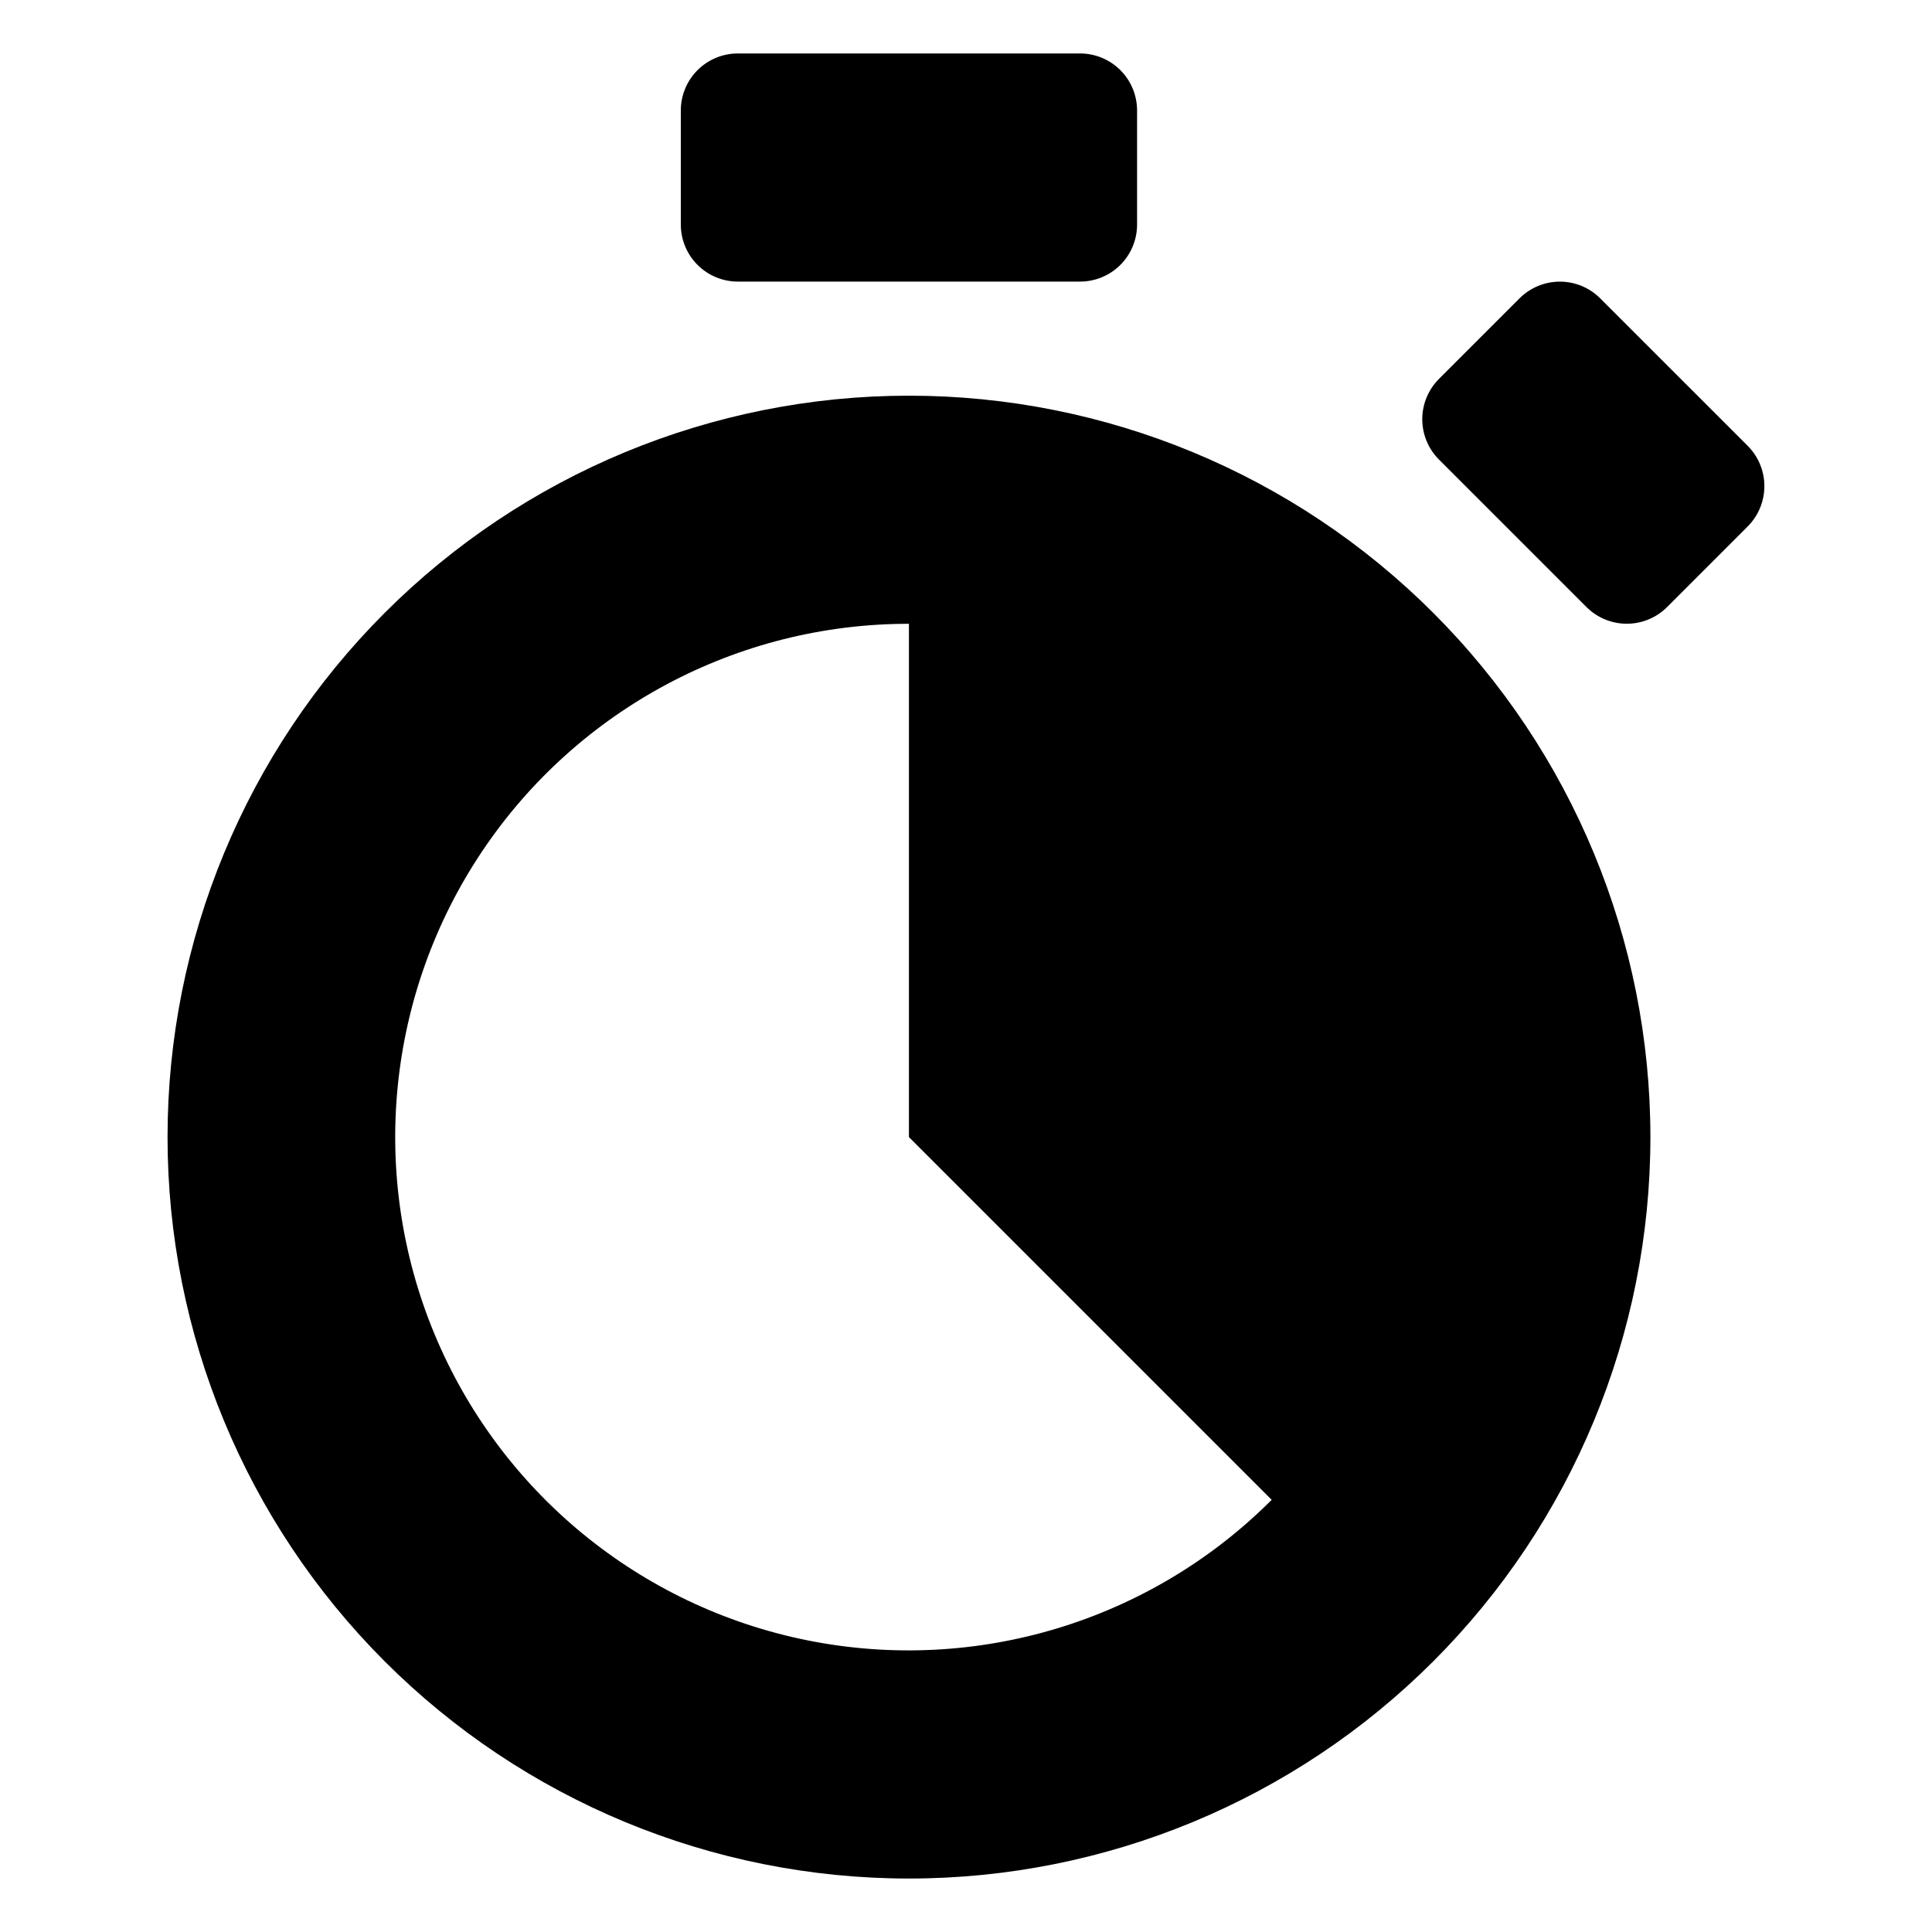
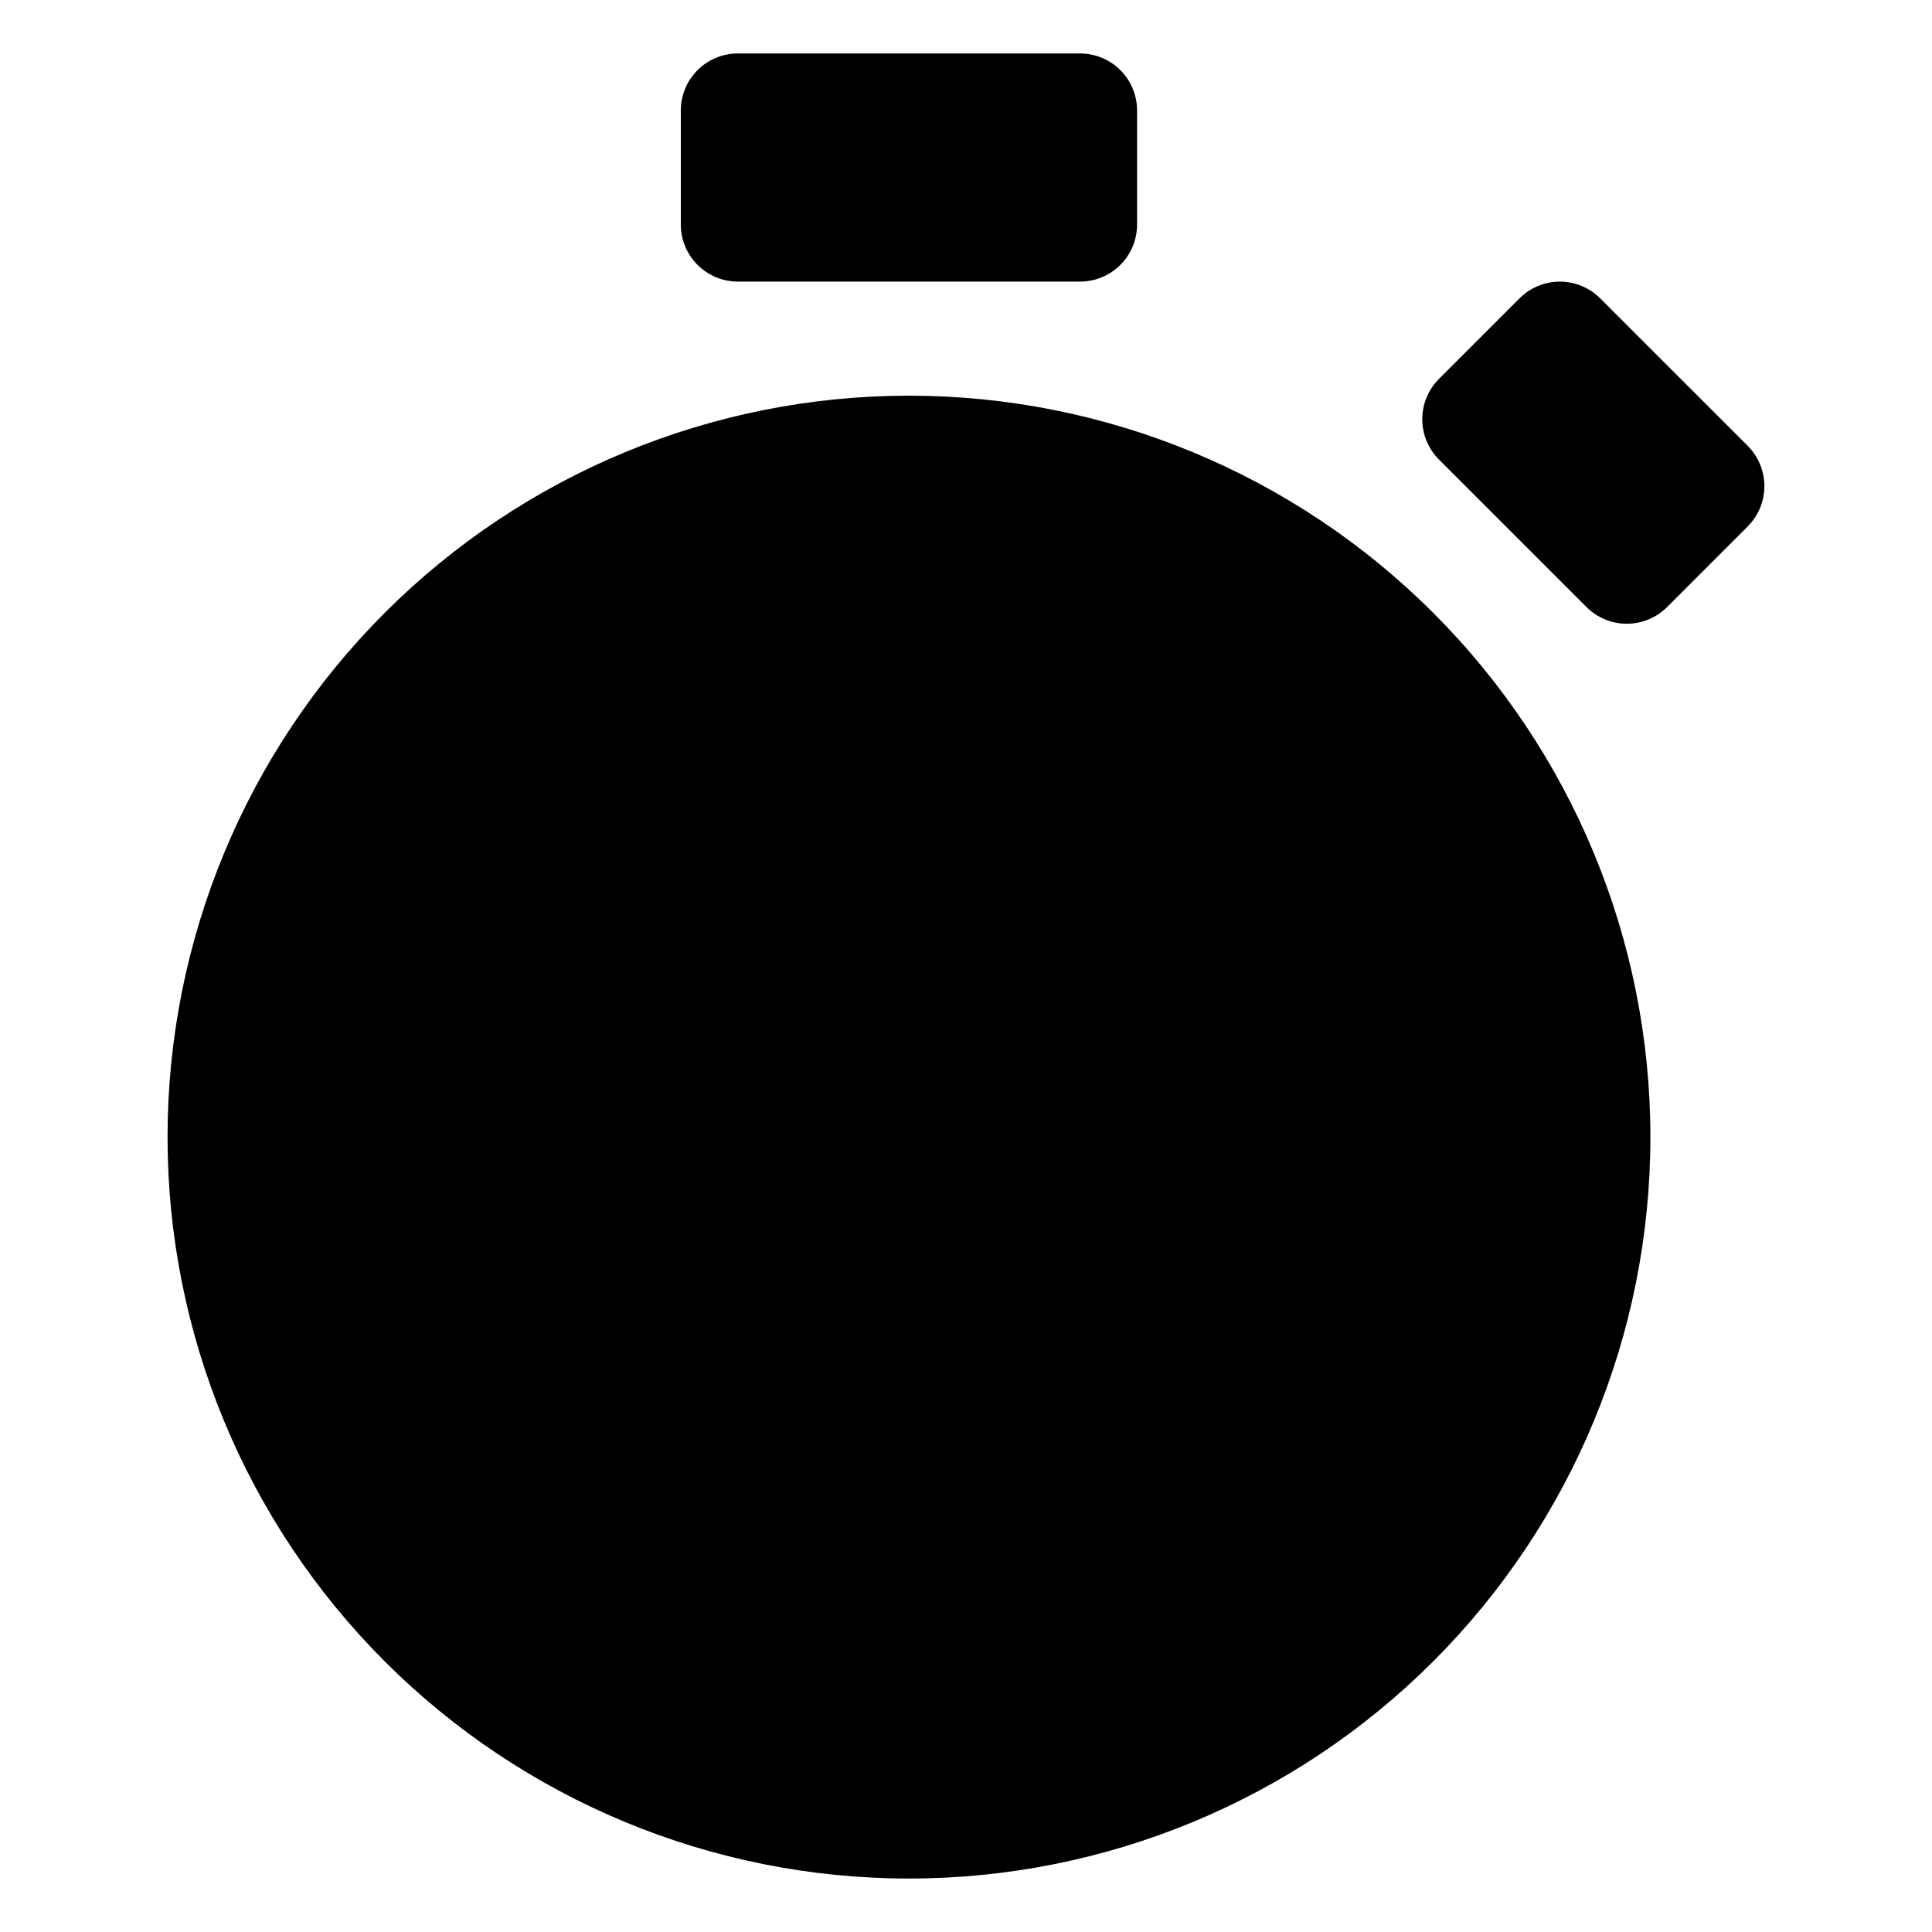
<svg xmlns="http://www.w3.org/2000/svg" fill="#000000" width="800px" height="800px" version="1.1" viewBox="144 144 512 512">
-   <path d="m188.4 445.34c0 52.113 20.703 102.09 57.551 138.94 36.848 36.848 86.824 57.551 138.93 57.551 52.113 0 102.09-20.703 138.94-57.551 36.848-36.848 57.551-86.824 57.551-138.94 0-52.109-20.703-102.09-57.551-138.93-36.848-36.848-86.824-57.551-138.94-57.551-52.109 0-102.09 20.703-138.93 57.551-36.848 36.848-57.551 86.824-57.551 138.93zm196.48-136.03v136.03l96.129 96.129c-32.117 32.156-78.176 46.148-122.75 37.293-44.578-8.855-81.785-39.391-99.176-81.379-17.387-41.992-12.652-89.895 12.617-127.67 25.27-37.777 67.734-60.438 113.18-60.398zm-45.34-90.684c-4.012 0-7.856-1.594-10.688-4.43-2.836-2.832-4.43-6.68-4.43-10.688v-30.227c0-4.008 1.594-7.856 4.43-10.688 2.832-2.836 6.676-4.426 10.688-4.426h90.684c4.008 0 7.852 1.59 10.688 4.426 2.836 2.832 4.426 6.68 4.426 10.688v30.23-0.004c0 4.008-1.59 7.856-4.426 10.688-2.836 2.836-6.68 4.43-10.688 4.43zm267.62 43.527h-0.004c2.832 2.832 4.422 6.676 4.422 10.68 0 4.008-1.59 7.848-4.422 10.684l-21.363 21.363 0.004-0.004c-2.836 2.832-6.676 4.422-10.684 4.422-4.004 0-7.844-1.59-10.68-4.422l-39.094-39.094c-2.832-2.836-4.422-6.676-4.422-10.684 0-4.004 1.59-7.844 4.422-10.68l21.363-21.363-0.004 0.004c2.836-2.832 6.676-4.422 10.68-4.422 4.008 0 7.848 1.59 10.684 4.422z" />
+   <path d="m188.4 445.34c0 52.113 20.703 102.09 57.551 138.94 36.848 36.848 86.824 57.551 138.93 57.551 52.113 0 102.09-20.703 138.94-57.551 36.848-36.848 57.551-86.824 57.551-138.94 0-52.109-20.703-102.09-57.551-138.93-36.848-36.848-86.824-57.551-138.94-57.551-52.109 0-102.09 20.703-138.93 57.551-36.848 36.848-57.551 86.824-57.551 138.93zm196.48-136.03v136.03l96.129 96.129zm-45.34-90.684c-4.012 0-7.856-1.594-10.688-4.43-2.836-2.832-4.43-6.68-4.43-10.688v-30.227c0-4.008 1.594-7.856 4.43-10.688 2.832-2.836 6.676-4.426 10.688-4.426h90.684c4.008 0 7.852 1.59 10.688 4.426 2.836 2.832 4.426 6.68 4.426 10.688v30.23-0.004c0 4.008-1.59 7.856-4.426 10.688-2.836 2.836-6.68 4.43-10.688 4.43zm267.62 43.527h-0.004c2.832 2.832 4.422 6.676 4.422 10.68 0 4.008-1.59 7.848-4.422 10.684l-21.363 21.363 0.004-0.004c-2.836 2.832-6.676 4.422-10.684 4.422-4.004 0-7.844-1.59-10.68-4.422l-39.094-39.094c-2.832-2.836-4.422-6.676-4.422-10.684 0-4.004 1.59-7.844 4.422-10.68l21.363-21.363-0.004 0.004c2.836-2.832 6.676-4.422 10.68-4.422 4.008 0 7.848 1.59 10.684 4.422z" />
</svg>